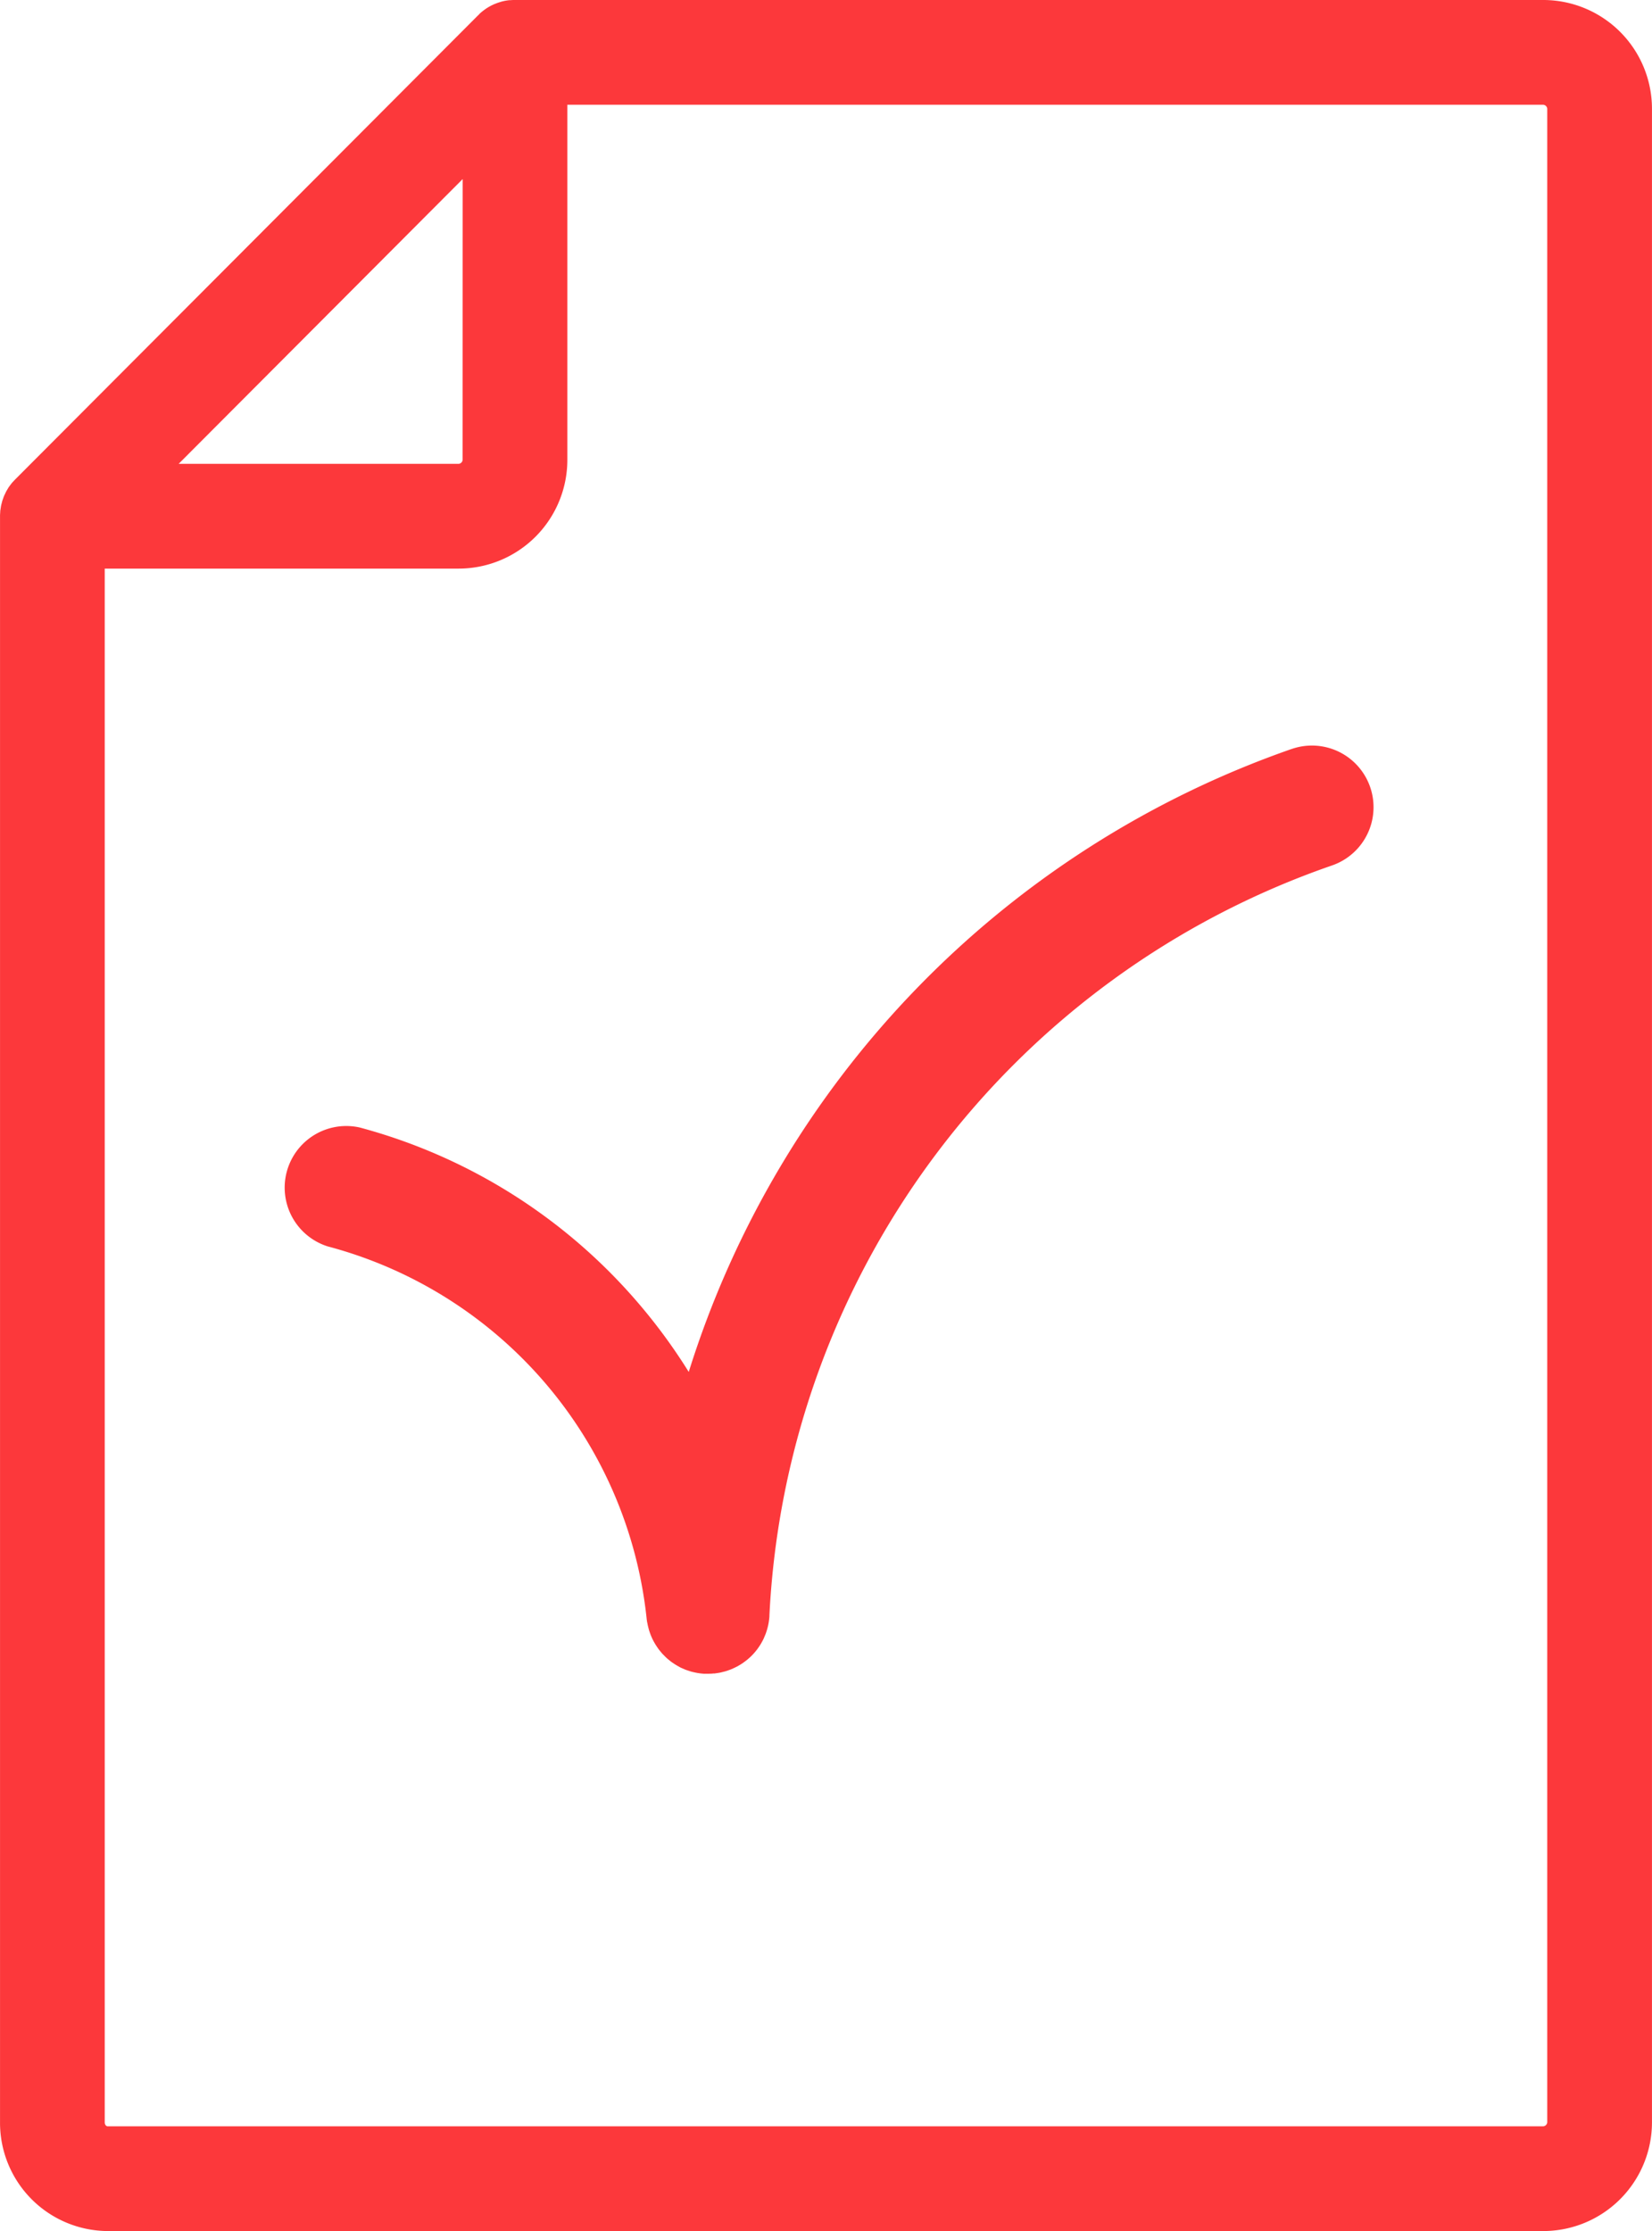
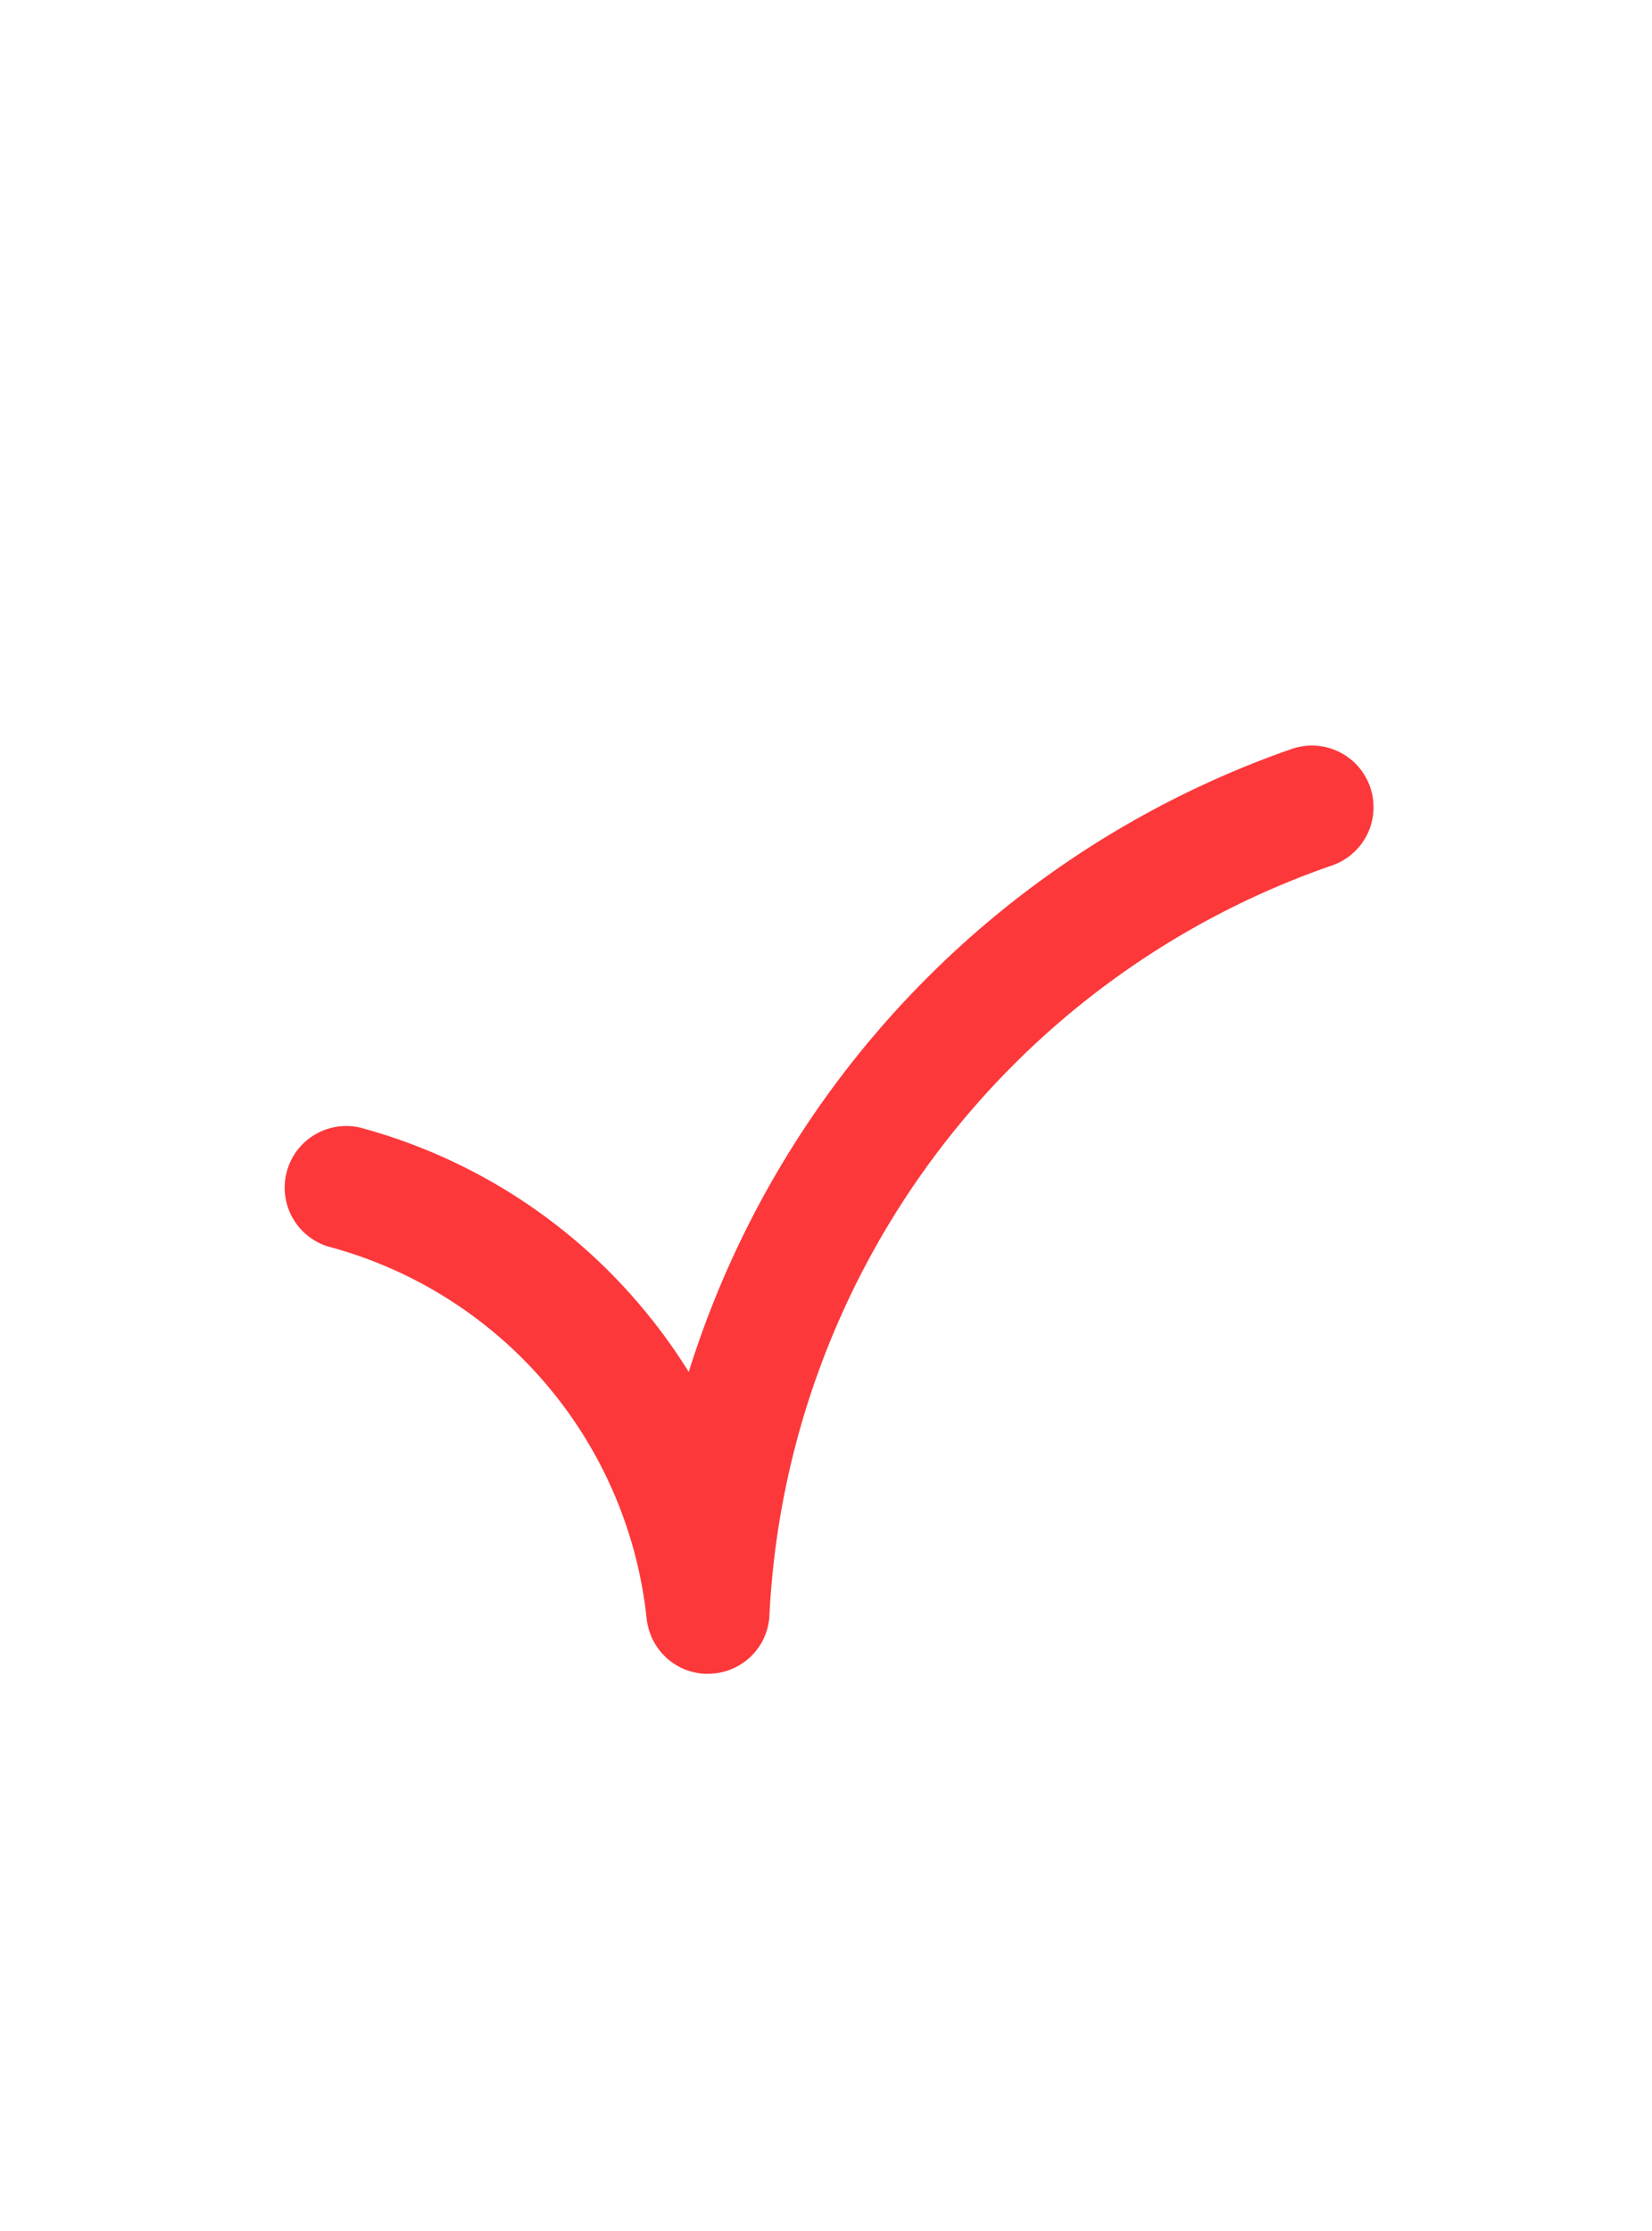
<svg xmlns="http://www.w3.org/2000/svg" viewBox="0 0 536.32 724.05">
  <defs>
    <style>.cls-1{fill:#fc383b;}</style>
  </defs>
  <title>Reduce errors</title>
  <g id="Layer_2" data-name="Layer 2">
    <g id="Layer_1-2" data-name="Layer 1">
-       <path class="cls-1" d="M501.05,0H166.95q-.62,0-1.22.06l-.43,0c-.49.06-1,.13-1.46.22l-.39.09c-.35.08-.7.17-1,.27l-.58.18c-.3.1-.59.21-.88.32l-.51.2c-.43.19-.85.39-1.27.61l-.35.2c-.32.18-.63.37-.94.57l-.42.29q-.42.3-.84.63l-.36.29c-.36.3-.71.62-1,1l-.05,0h0L5,155.52l-.16.17c-.33.34-.66.7-1,1.07-.16.2-.3.41-.46.61s-.36.47-.53.72-.3.49-.45.74-.28.45-.4.69-.25.51-.37.77-.24.48-.34.73-.19.51-.28.77-.2.53-.28.81-.13.52-.2.78-.15.55-.2.84-.09.59-.14.89-.08.5-.11.75c0,.48-.07,1-.07,1.44,0,.08,0,.15,0,.23V688.78a35.14,35.14,0,0,0,34.93,35.27H501.05a35.3,35.3,0,0,0,35.26-35.27V35.27A35.3,35.3,0,0,0,501.05,0ZM34.93,690.05c-.5,0-.93-.59-.93-1.27V184.53H148.92a35.31,35.31,0,0,0,35.27-35.27V34H501.05a1.41,1.41,0,0,1,1.26,1.27V688.78a1.41,1.41,0,0,1-1.26,1.27ZM150.19,149.26a1.41,1.41,0,0,1-1.27,1.27H58l92.21-92.42Z" />
      <path class="cls-1" d="M419.34,243.06A313,313,0,0,0,223.6,445.24a182.14,182.14,0,0,0-16.36-22.32,180.55,180.55,0,0,0-90.41-57A20,20,0,0,0,106.4,404.5,140.25,140.25,0,0,1,209.94,525.36c0,.13,0,.25.06.38,0,.35.1.69.16,1s.11.59.18.88.16.65.25,1,.18.61.28.92.2.57.3.85.26.65.41,1,.22.49.34.73.35.67.54,1,.24.42.37.63.43.66.66,1,.26.38.4.56.5.62.75.92.29.35.45.52.54.55.81.82.34.34.52.51.56.48.85.71.39.33.59.48.63.43.95.65.81.52,1.24.76.63.36.95.52.5.22.75.33.66.3,1,.42l.72.24c.37.12.74.25,1.12.35l.69.16c.4.09.81.18,1.22.25l.68.1c.42.06.84.1,1.27.13l.34,0,.92,0h.15c.57,0,1.15,0,1.74-.08l.32,0H232l.43-.07c.5-.06,1-.14,1.49-.24l.63-.16c.42-.1.84-.2,1.25-.33s.52-.18.78-.27.68-.24,1-.38.58-.26.87-.4.56-.27.84-.41.59-.34.88-.51.5-.3.74-.46.56-.39.83-.59l.7-.53c.25-.21.5-.42.75-.64s.46-.42.68-.63.43-.44.64-.66.45-.49.66-.75.36-.44.54-.67.42-.56.62-.86.3-.45.45-.68.38-.62.55-.93.26-.48.39-.73.31-.64.45-1,.23-.54.34-.81.23-.62.33-.94.2-.62.28-.93.15-.58.22-.88.15-.7.21-1.06.08-.56.12-.84.09-.75.12-1.13c0-.12,0-.24,0-.36a271.73,271.73,0,0,1,182.7-243.4,20,20,0,0,0-13.15-37.78Z" />
    </g>
  </g>
</svg>